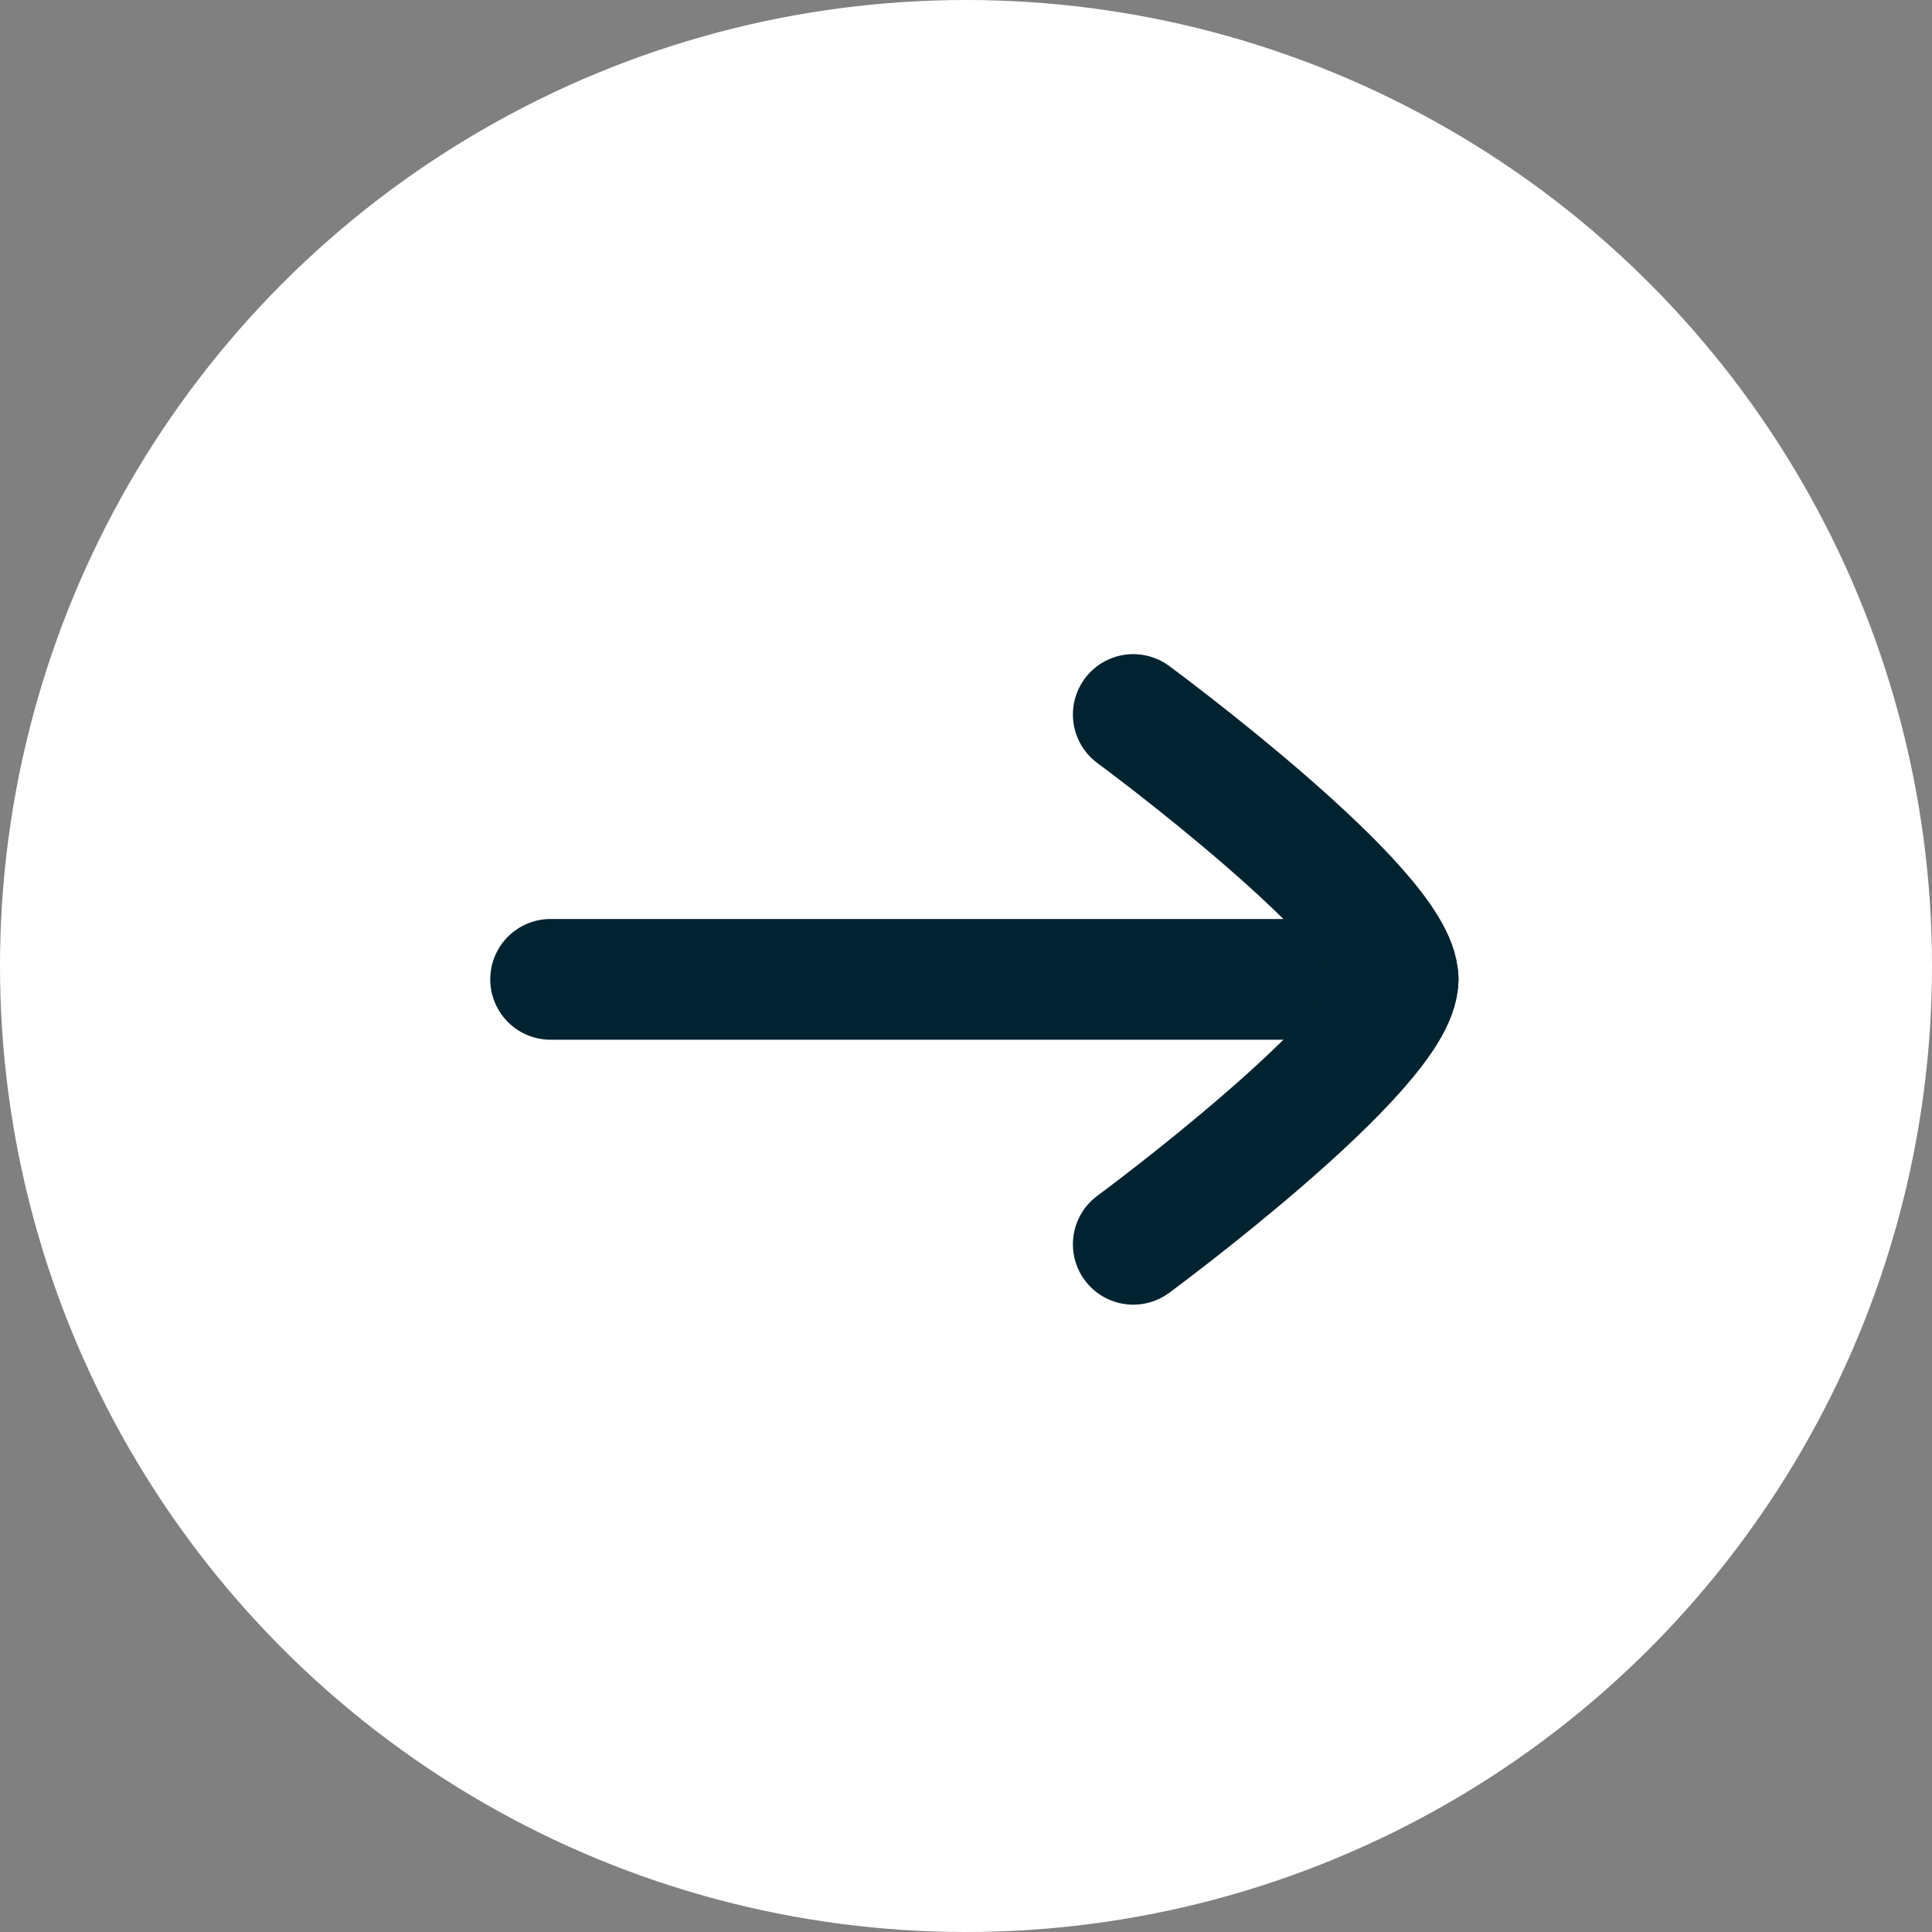
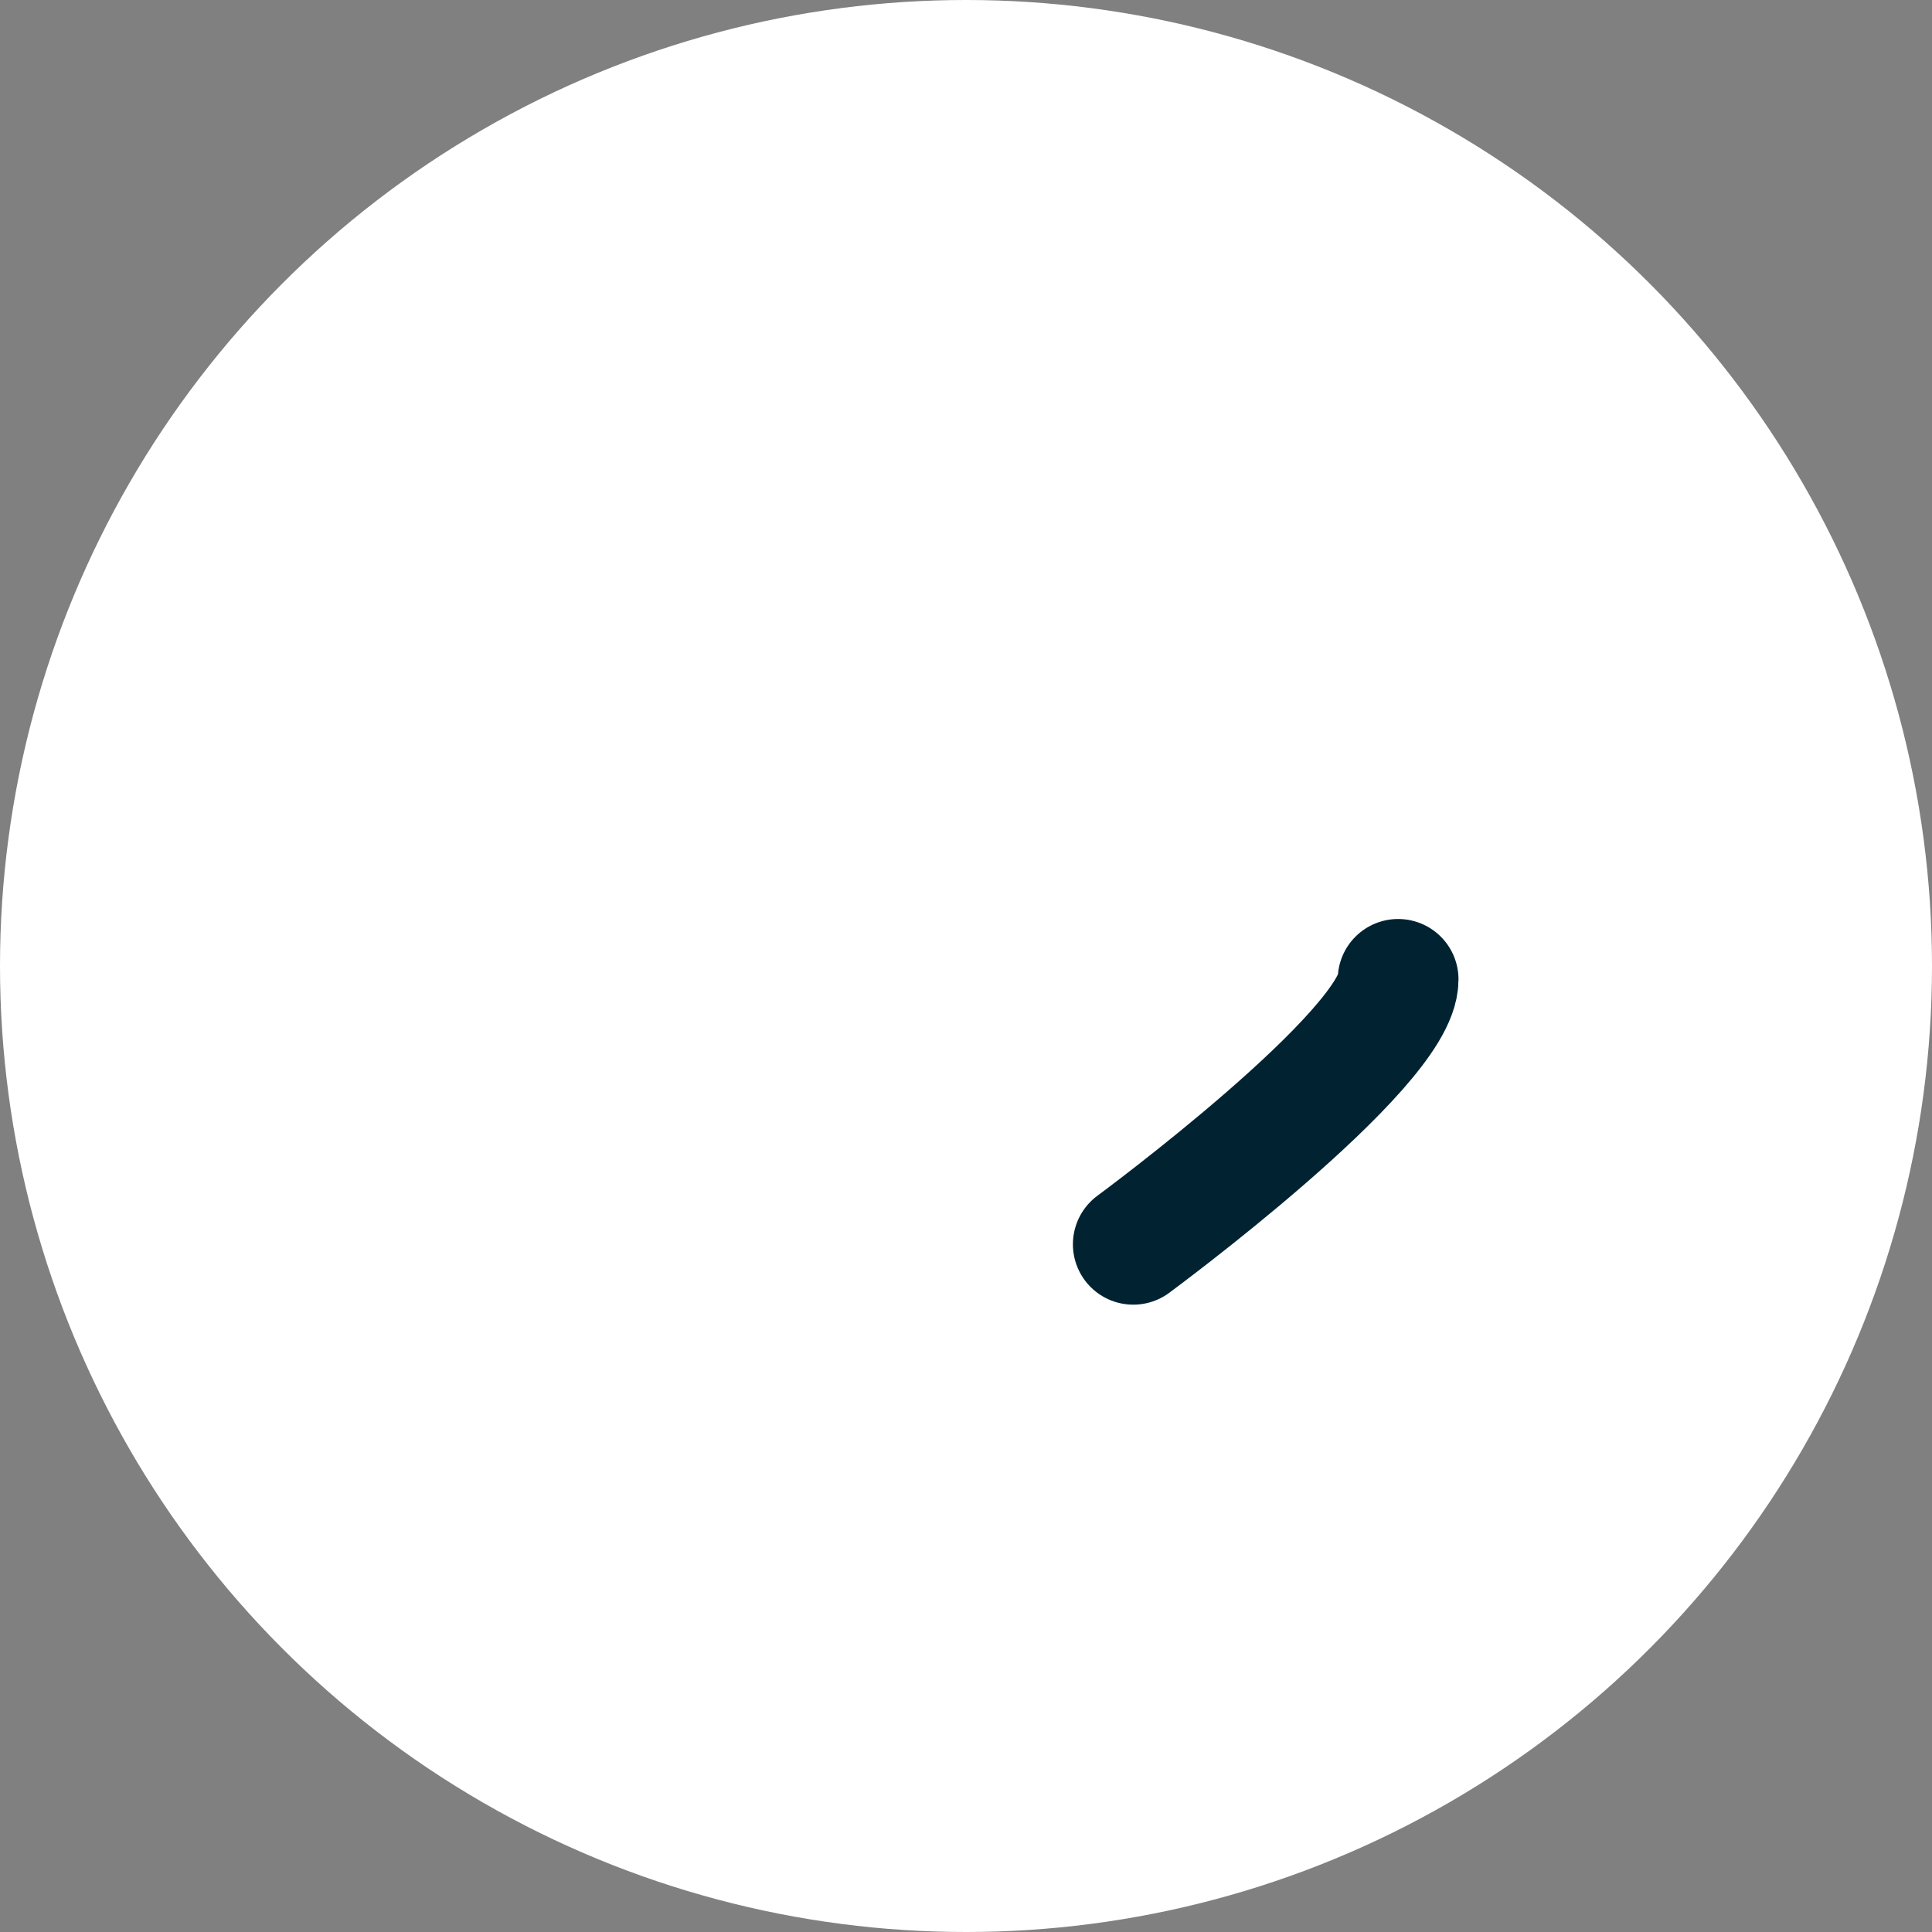
<svg xmlns="http://www.w3.org/2000/svg" width="24" height="24" viewBox="0 0 24 24" fill="none">
  <rect x="0" y="0" width="24" height="24" fill="#808080" stroke="none" />
  <circle cx="12" cy="12" r="12" fill="white" />
-   <rect width="15.792" height="15.792" transform="matrix(-1 -8.74228e-08 -8.74228e-08 1 20 4.271)" fill="white" />
-   <path d="M17.368 12.166L6.84 12.166" stroke="#012331" stroke-width="1.5" stroke-linecap="round" stroke-linejoin="round" />
-   <path d="M14.078 15.457C14.078 15.457 17.368 13.033 17.368 12.166C17.368 11.299 14.078 8.876 14.078 8.876" stroke="#012331" stroke-width="1.5" stroke-linecap="round" stroke-linejoin="round" />
+   <path d="M14.078 15.457C14.078 15.457 17.368 13.033 17.368 12.166" stroke="#012331" stroke-width="1.5" stroke-linecap="round" stroke-linejoin="round" />
</svg>